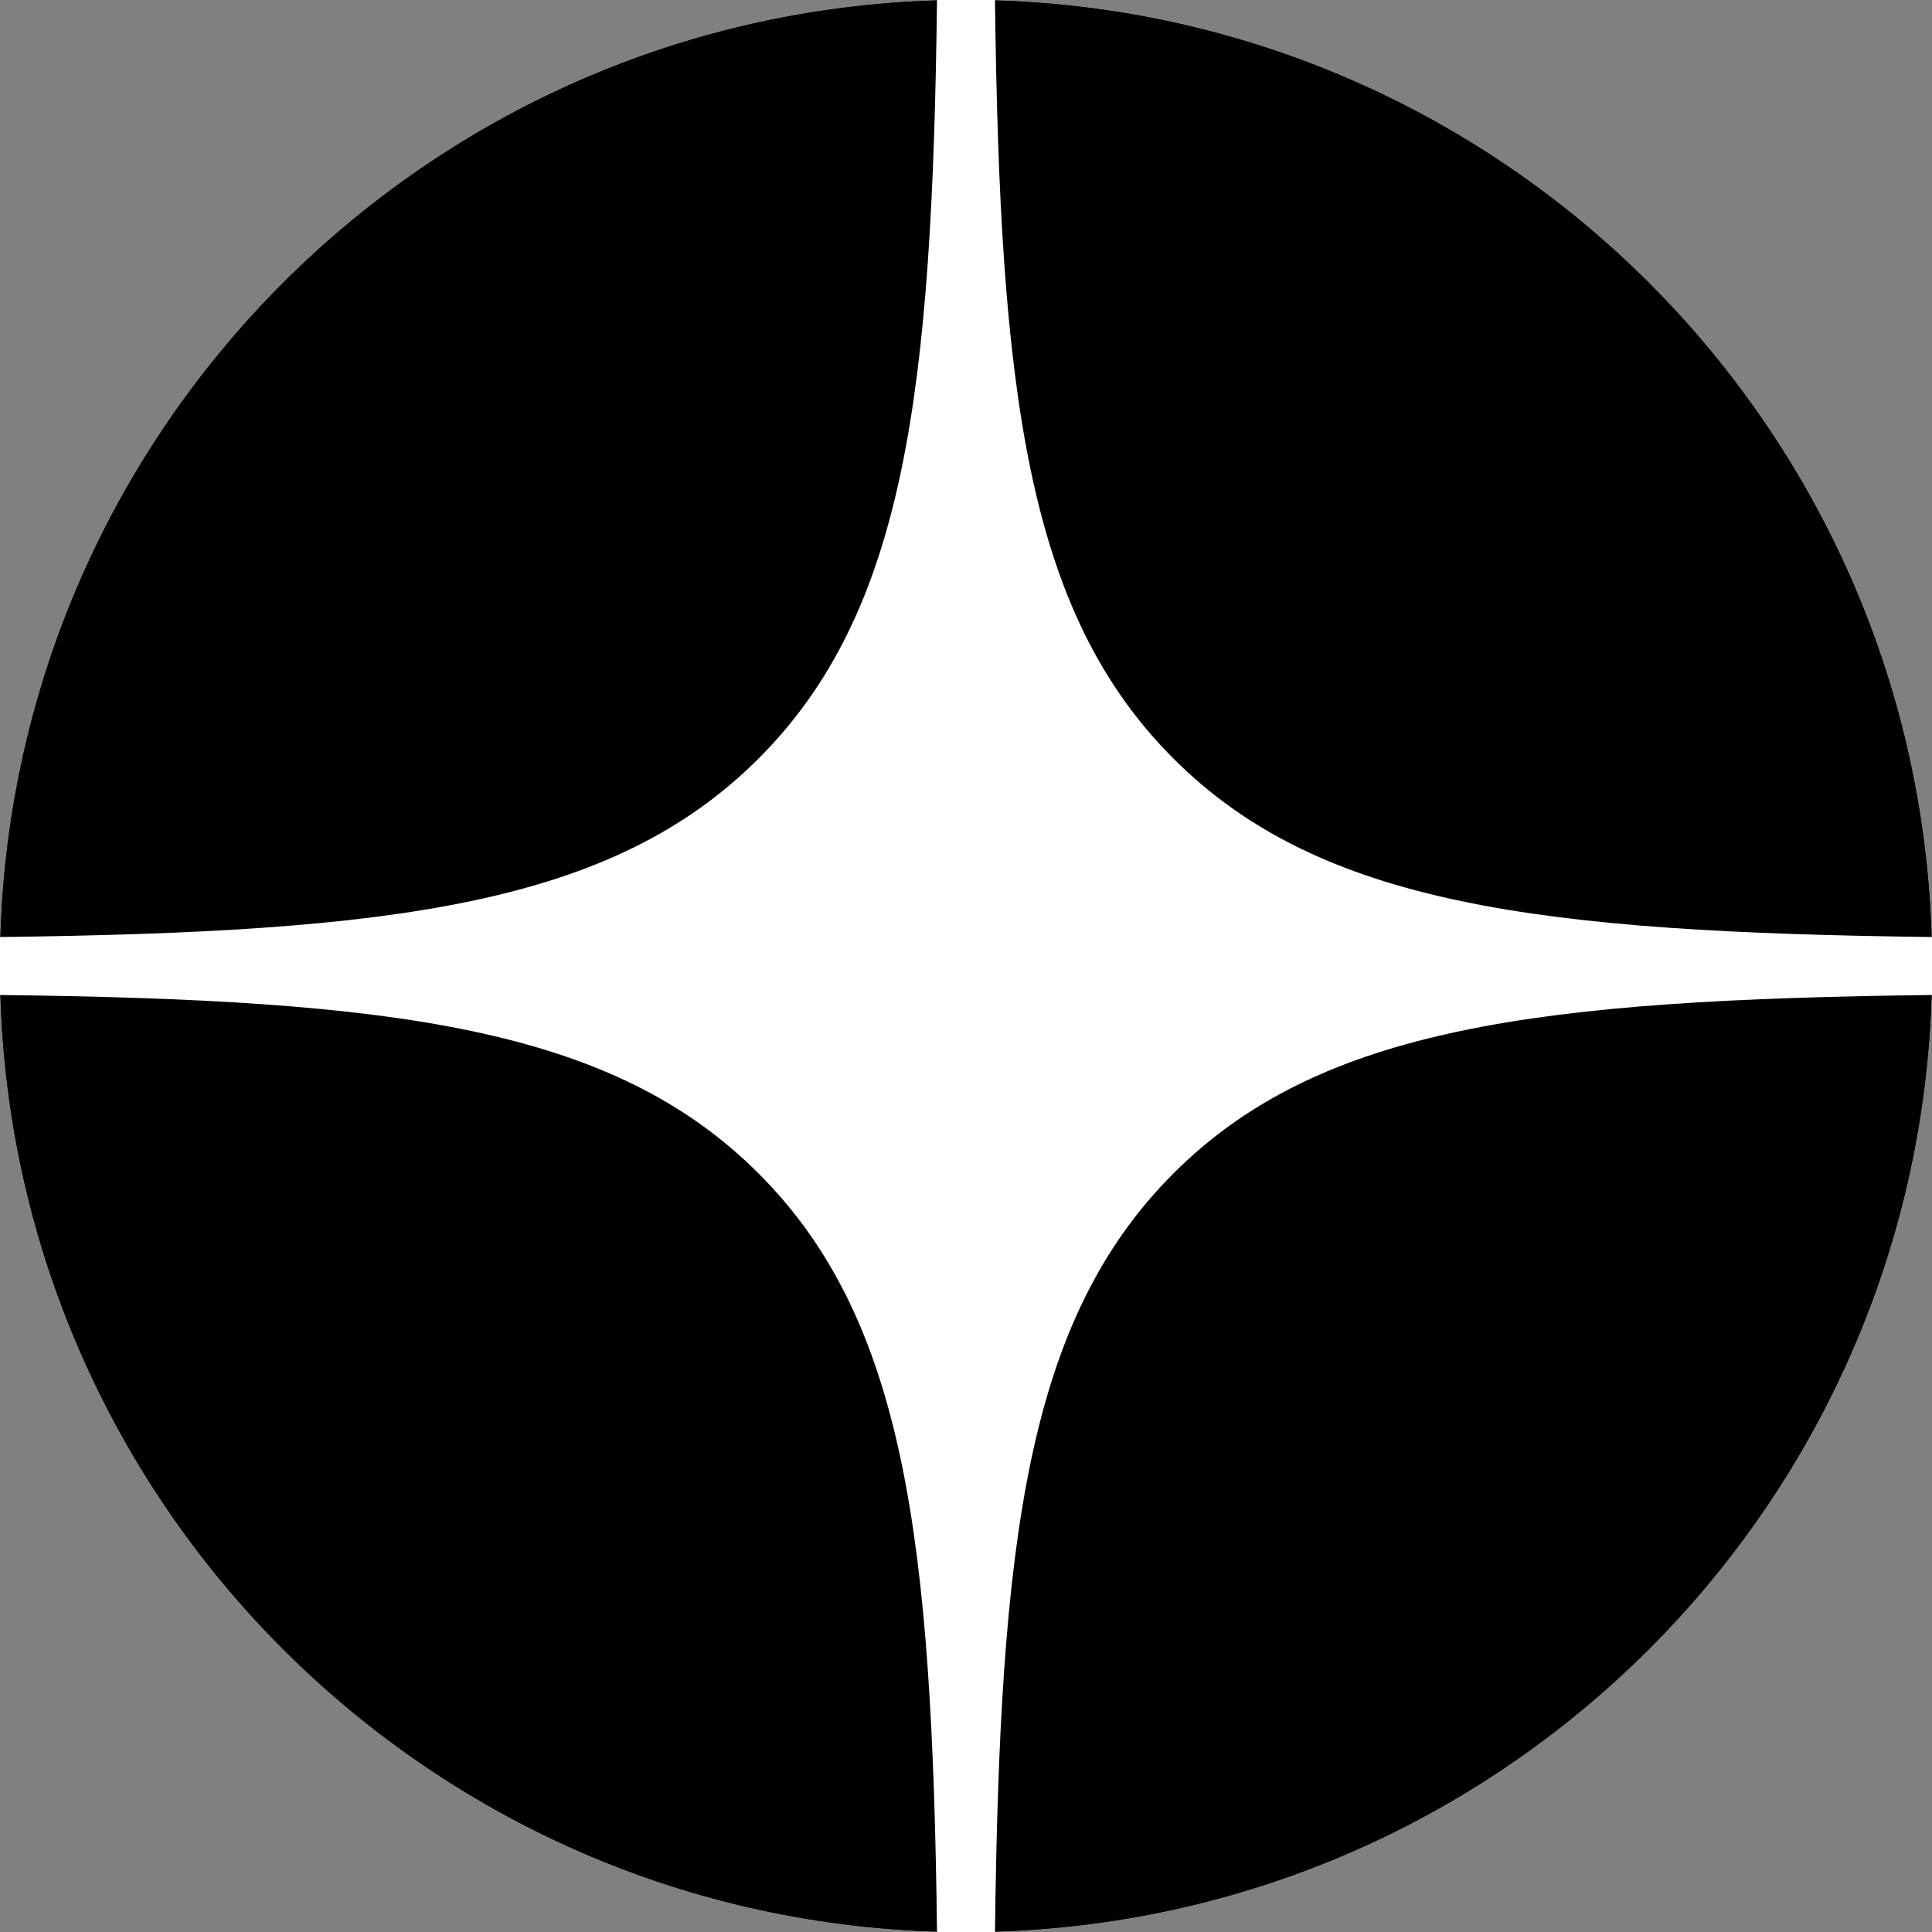
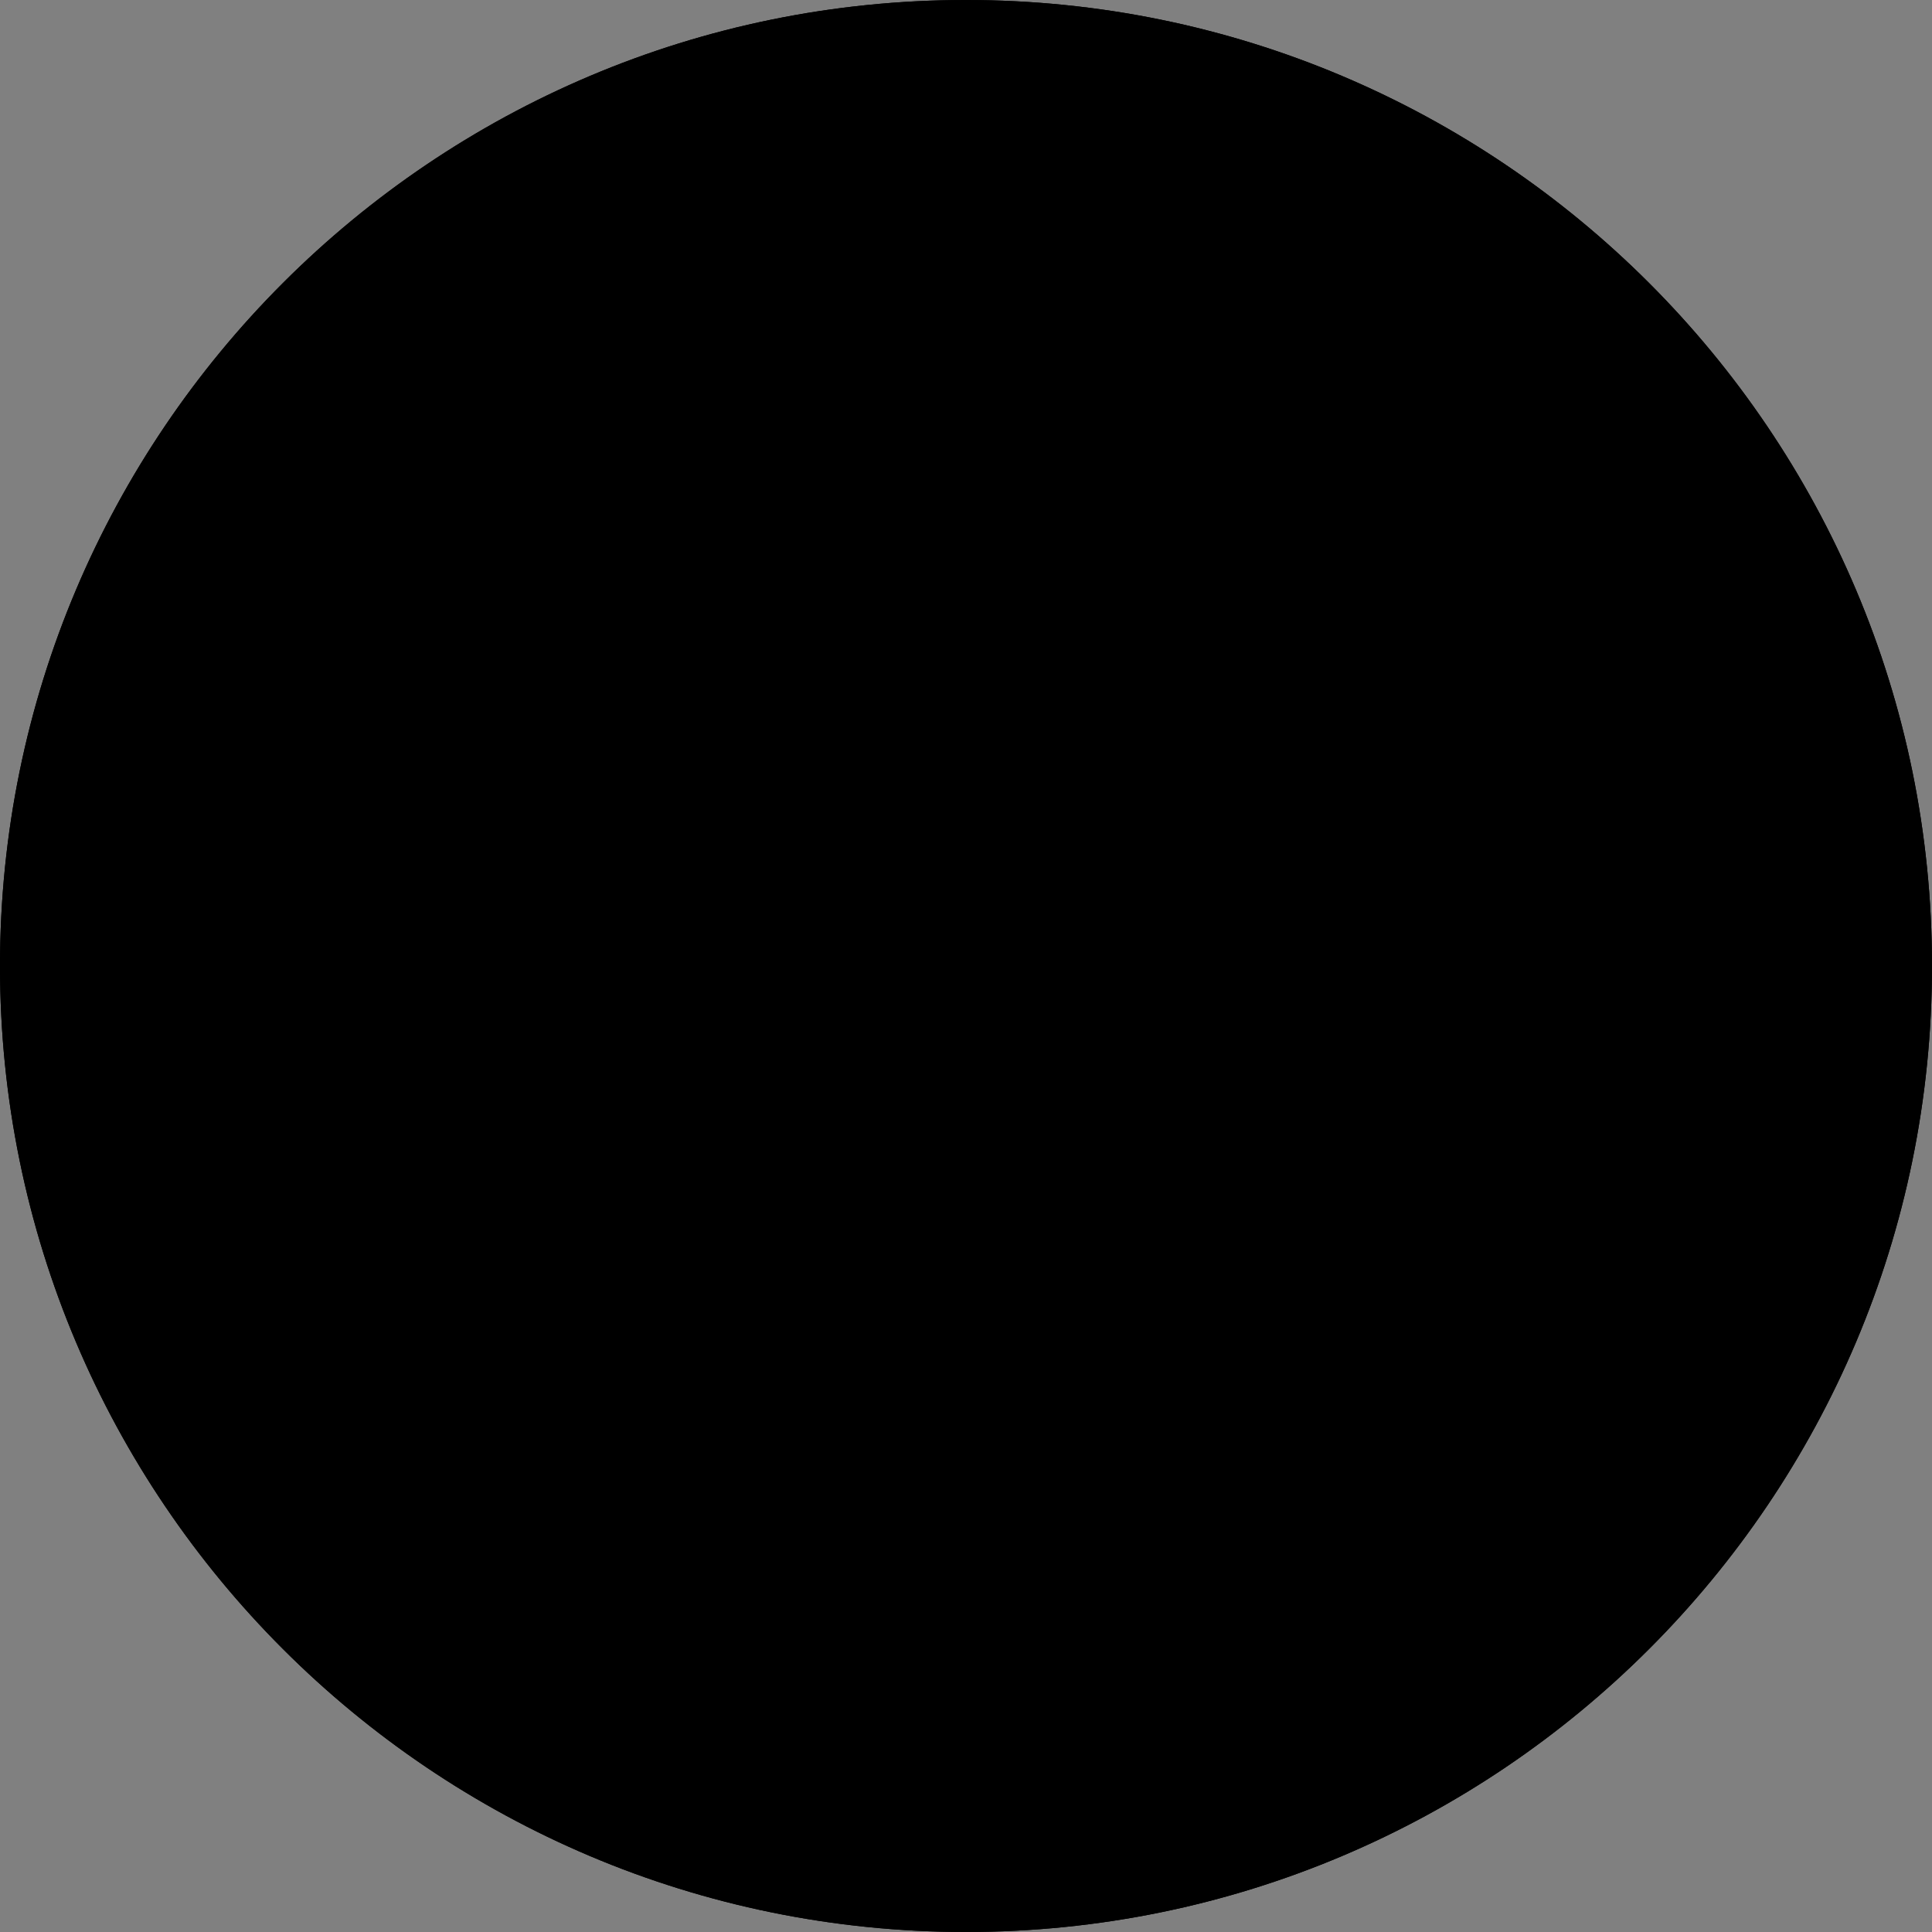
<svg xmlns="http://www.w3.org/2000/svg" fill="none" viewBox="0 0 24 24">
  <rect x="0" y="0" width="24" height="24" fill="#808080" stroke="none" />
  <symbol id="stella_logo_375e--react" viewBox="0 0 24 24">
    <path fill="#000" d="M0 12C0 5.373 5.373 0 12 0s12 5.373 12 12-5.373 12-12 12S0 18.627 0 12" />
    <path fill="#000" d="M0 12C0 5.373 5.373 0 12 0s12 5.373 12 12-5.373 12-12 12S0 18.627 0 12" />
-     <path fill="#fff" fill-rule="evenodd" d="M11.64 0c-.06 4.865-.392 7.599-2.217 9.423C7.6 11.248 4.865 11.58 0 11.64v.72c4.865.06 7.599.392 9.423 2.217C11.248 16.4 11.58 19.135 11.64 24h.72c.06-4.865.392-7.599 2.217-9.423C16.4 12.752 19.135 12.42 24 12.36v-.72c-4.865-.06-7.599-.392-9.423-2.217C12.752 7.6 12.42 4.865 12.36 0z" clip-rule="evenodd" />
  </symbol>
  <use href="#stella_logo_375e--react" />
</svg>